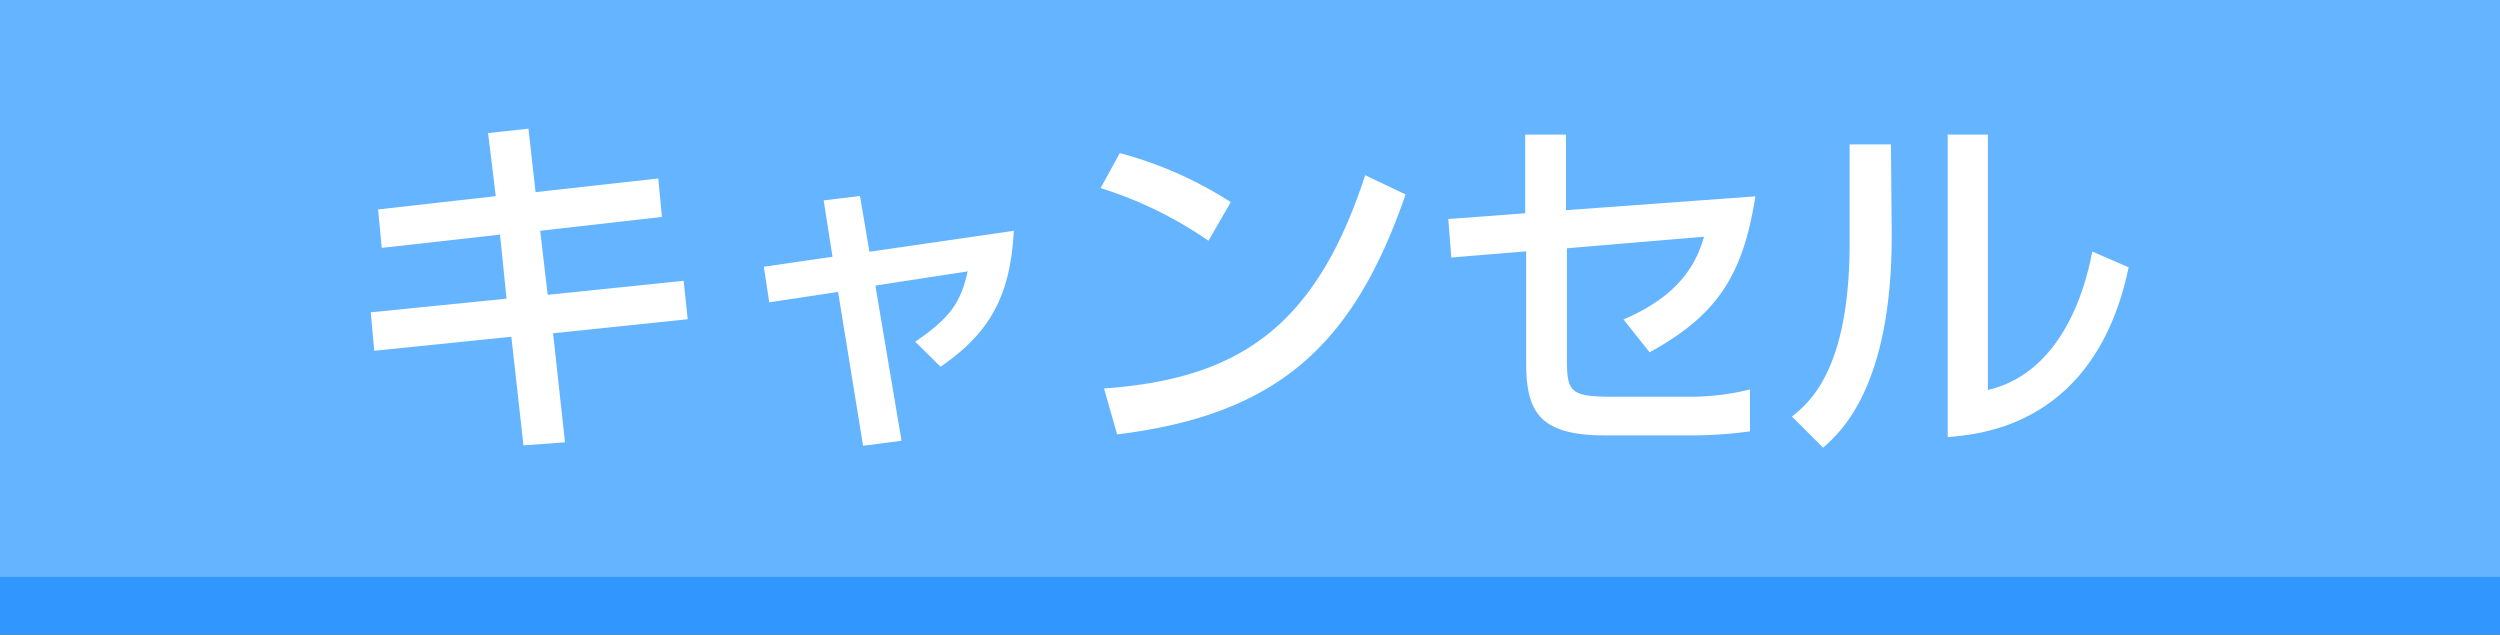
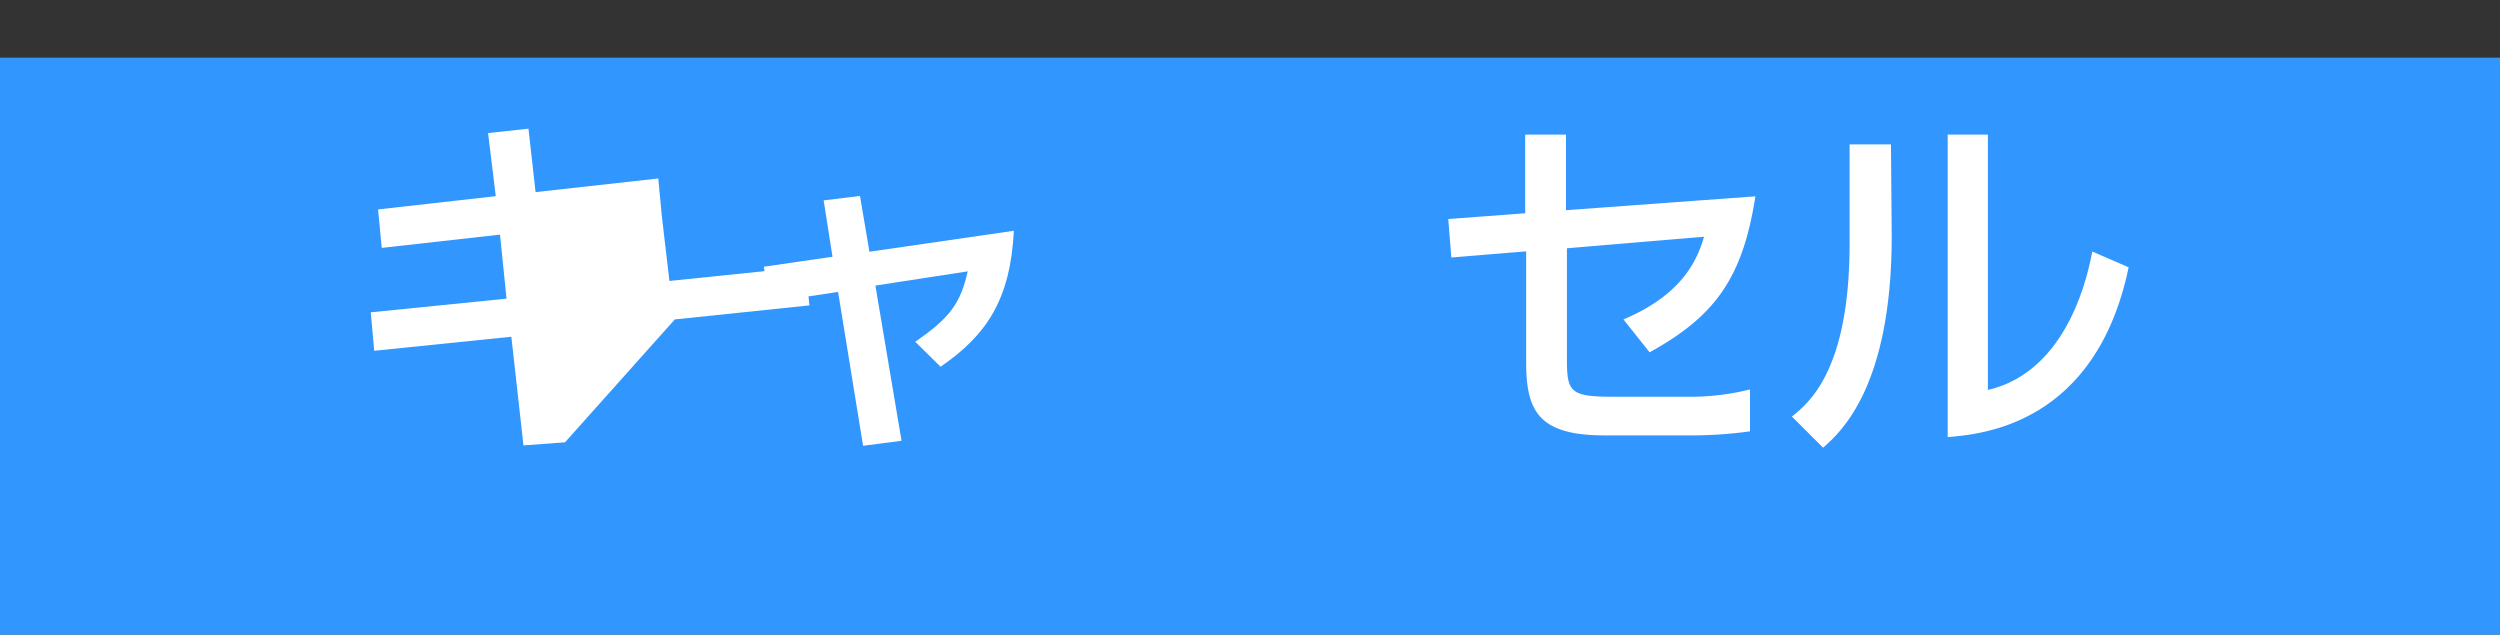
<svg xmlns="http://www.w3.org/2000/svg" viewBox="0 0 130 33">
  <rect x="0" y="0" width="130" height="33" fill="#333333" stroke="none" />
  <title>btn_cancel</title>
  <g>
    <rect y="3" width="130" height="30" style="fill: #3296ff" />
-     <rect width="130" height="30" style="fill: #64b4ff" />
    <g>
-       <path d="M25.38,6.92l2.1-.23.37,3.3,6.38-.71.19,2L28.09,12l.39,3.33,7.07-.73.21,2-7,.73L29.38,23l-2.16.16-.63-5.65-7.13.73-.18-2,7.06-.71L26,12.2l-6.15.69-.19-2,6.12-.69Z" style="fill: #fff" />
+       <path d="M25.38,6.92l2.1-.23.37,3.3,6.38-.71.19,2l.39,3.33,7.07-.73.21,2-7,.73L29.38,23l-2.16.16-.63-5.65-7.13.73-.18-2,7.06-.71L26,12.2l-6.15.69-.19-2,6.12-.69Z" style="fill: #fff" />
      <path d="M42.83,10.42l1.89-.23.49,2.9L52.72,12c-.18,3.61-1.45,5.45-3.81,7.07l-1.32-1.3c1.8-1.23,2.36-2,2.73-3.66l-4.8.74,1.36,8.07-2,.26-1.3-8L40,15.72l-.28-1.85,3.57-.52Z" style="fill: #fff" />
-       <path d="M62.84,12.52a20.64,20.64,0,0,0-5.61-2.74l1-1.82A20.36,20.36,0,0,1,64,10.51ZM57.41,20.2c7-.5,11-3.18,13.58-11.09l2.1,1c-2.73,7.94-6.75,11.46-15,12.48Z" style="fill: #fff" />
      <path d="M91.28,10.21c-.66,4.28-2.13,6.25-5.5,8.11l-1.36-1.71c3-1.27,3.81-3,4.19-4.3l-7.13.6v5.78c0,1.68.17,1.94,2.36,1.94h3.84A12.83,12.83,0,0,0,91,20.25v2.18a22.26,22.26,0,0,1-3.18.21H83.44c-3.46,0-4.08-1.29-4.08-3.82V13.07l-3.89.32-.16-2,4-.3V7h2.12v3.93Z" style="fill: #fff" />
      <path d="M98.37,12.28c0,7.81-2.64,10.19-3.57,11l-1.62-1.62c.86-.69,3-2.38,3-9V7.51h2.15Zm5,8c4.27-1,5.24-6.25,5.43-7.2l1.89.82c-1.71,8.18-7.64,8.68-9.41,8.83V7h2.09Z" style="fill: #fff" />
    </g>
  </g>
</svg>